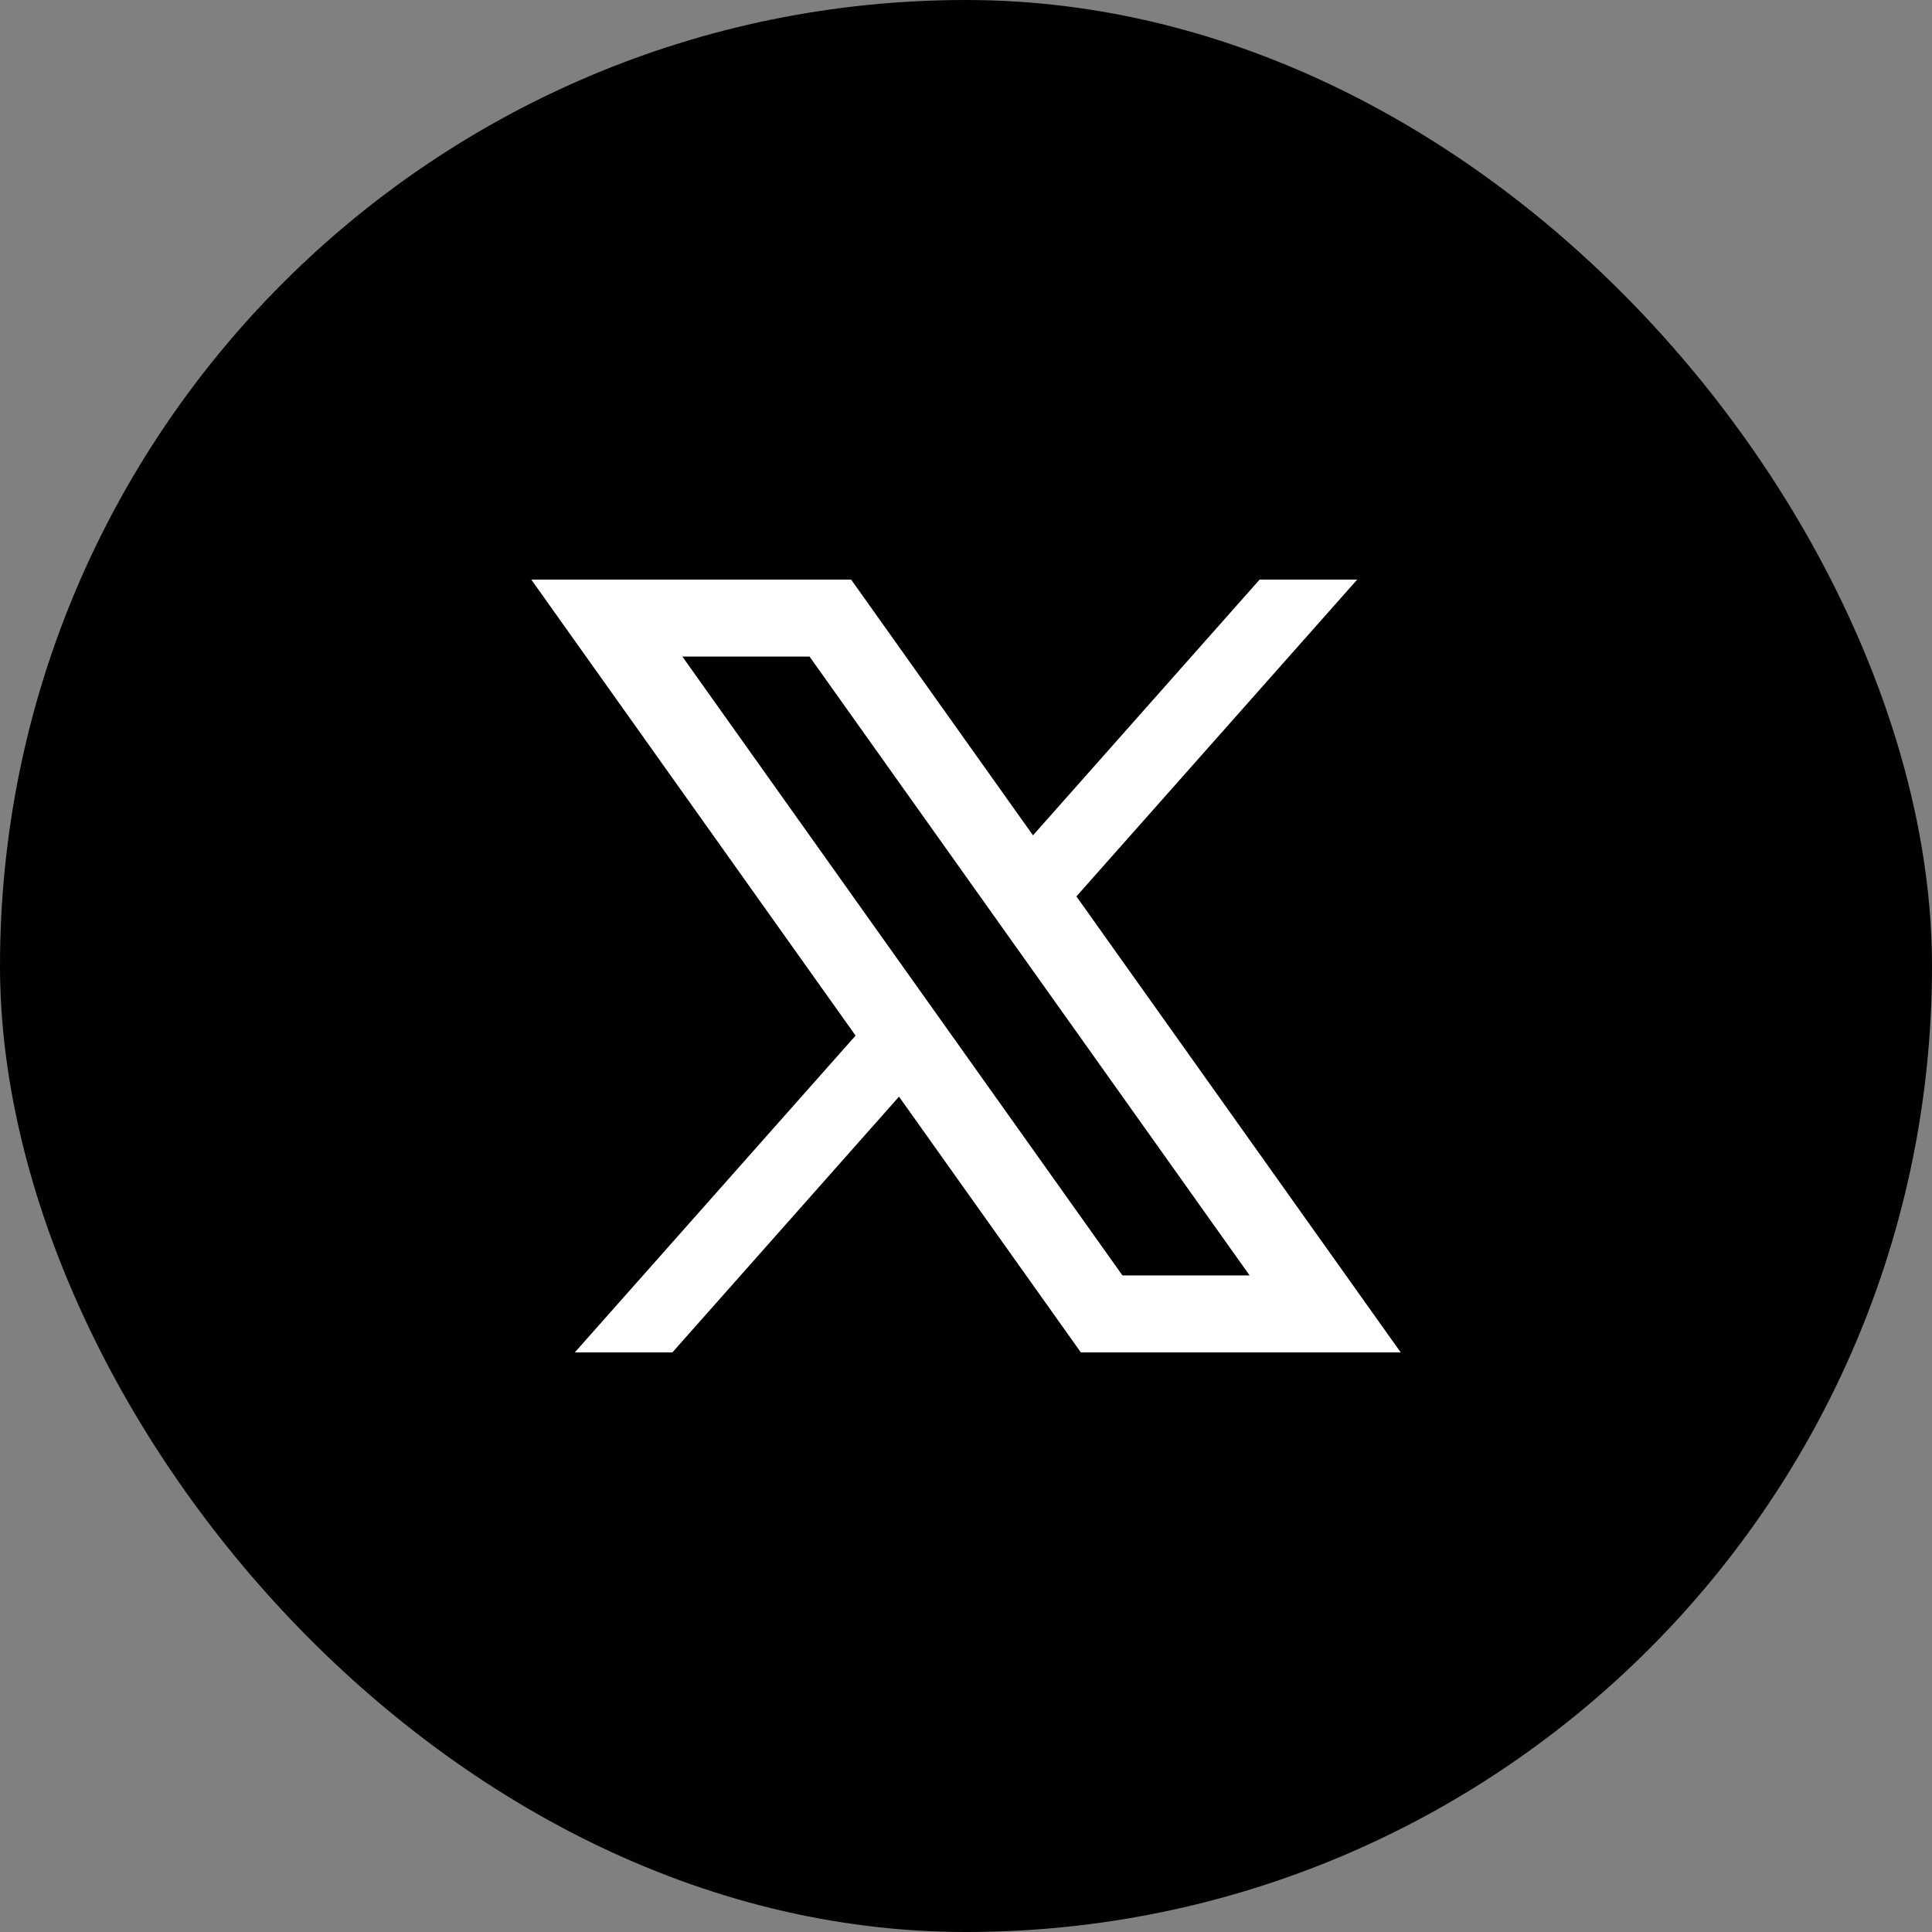
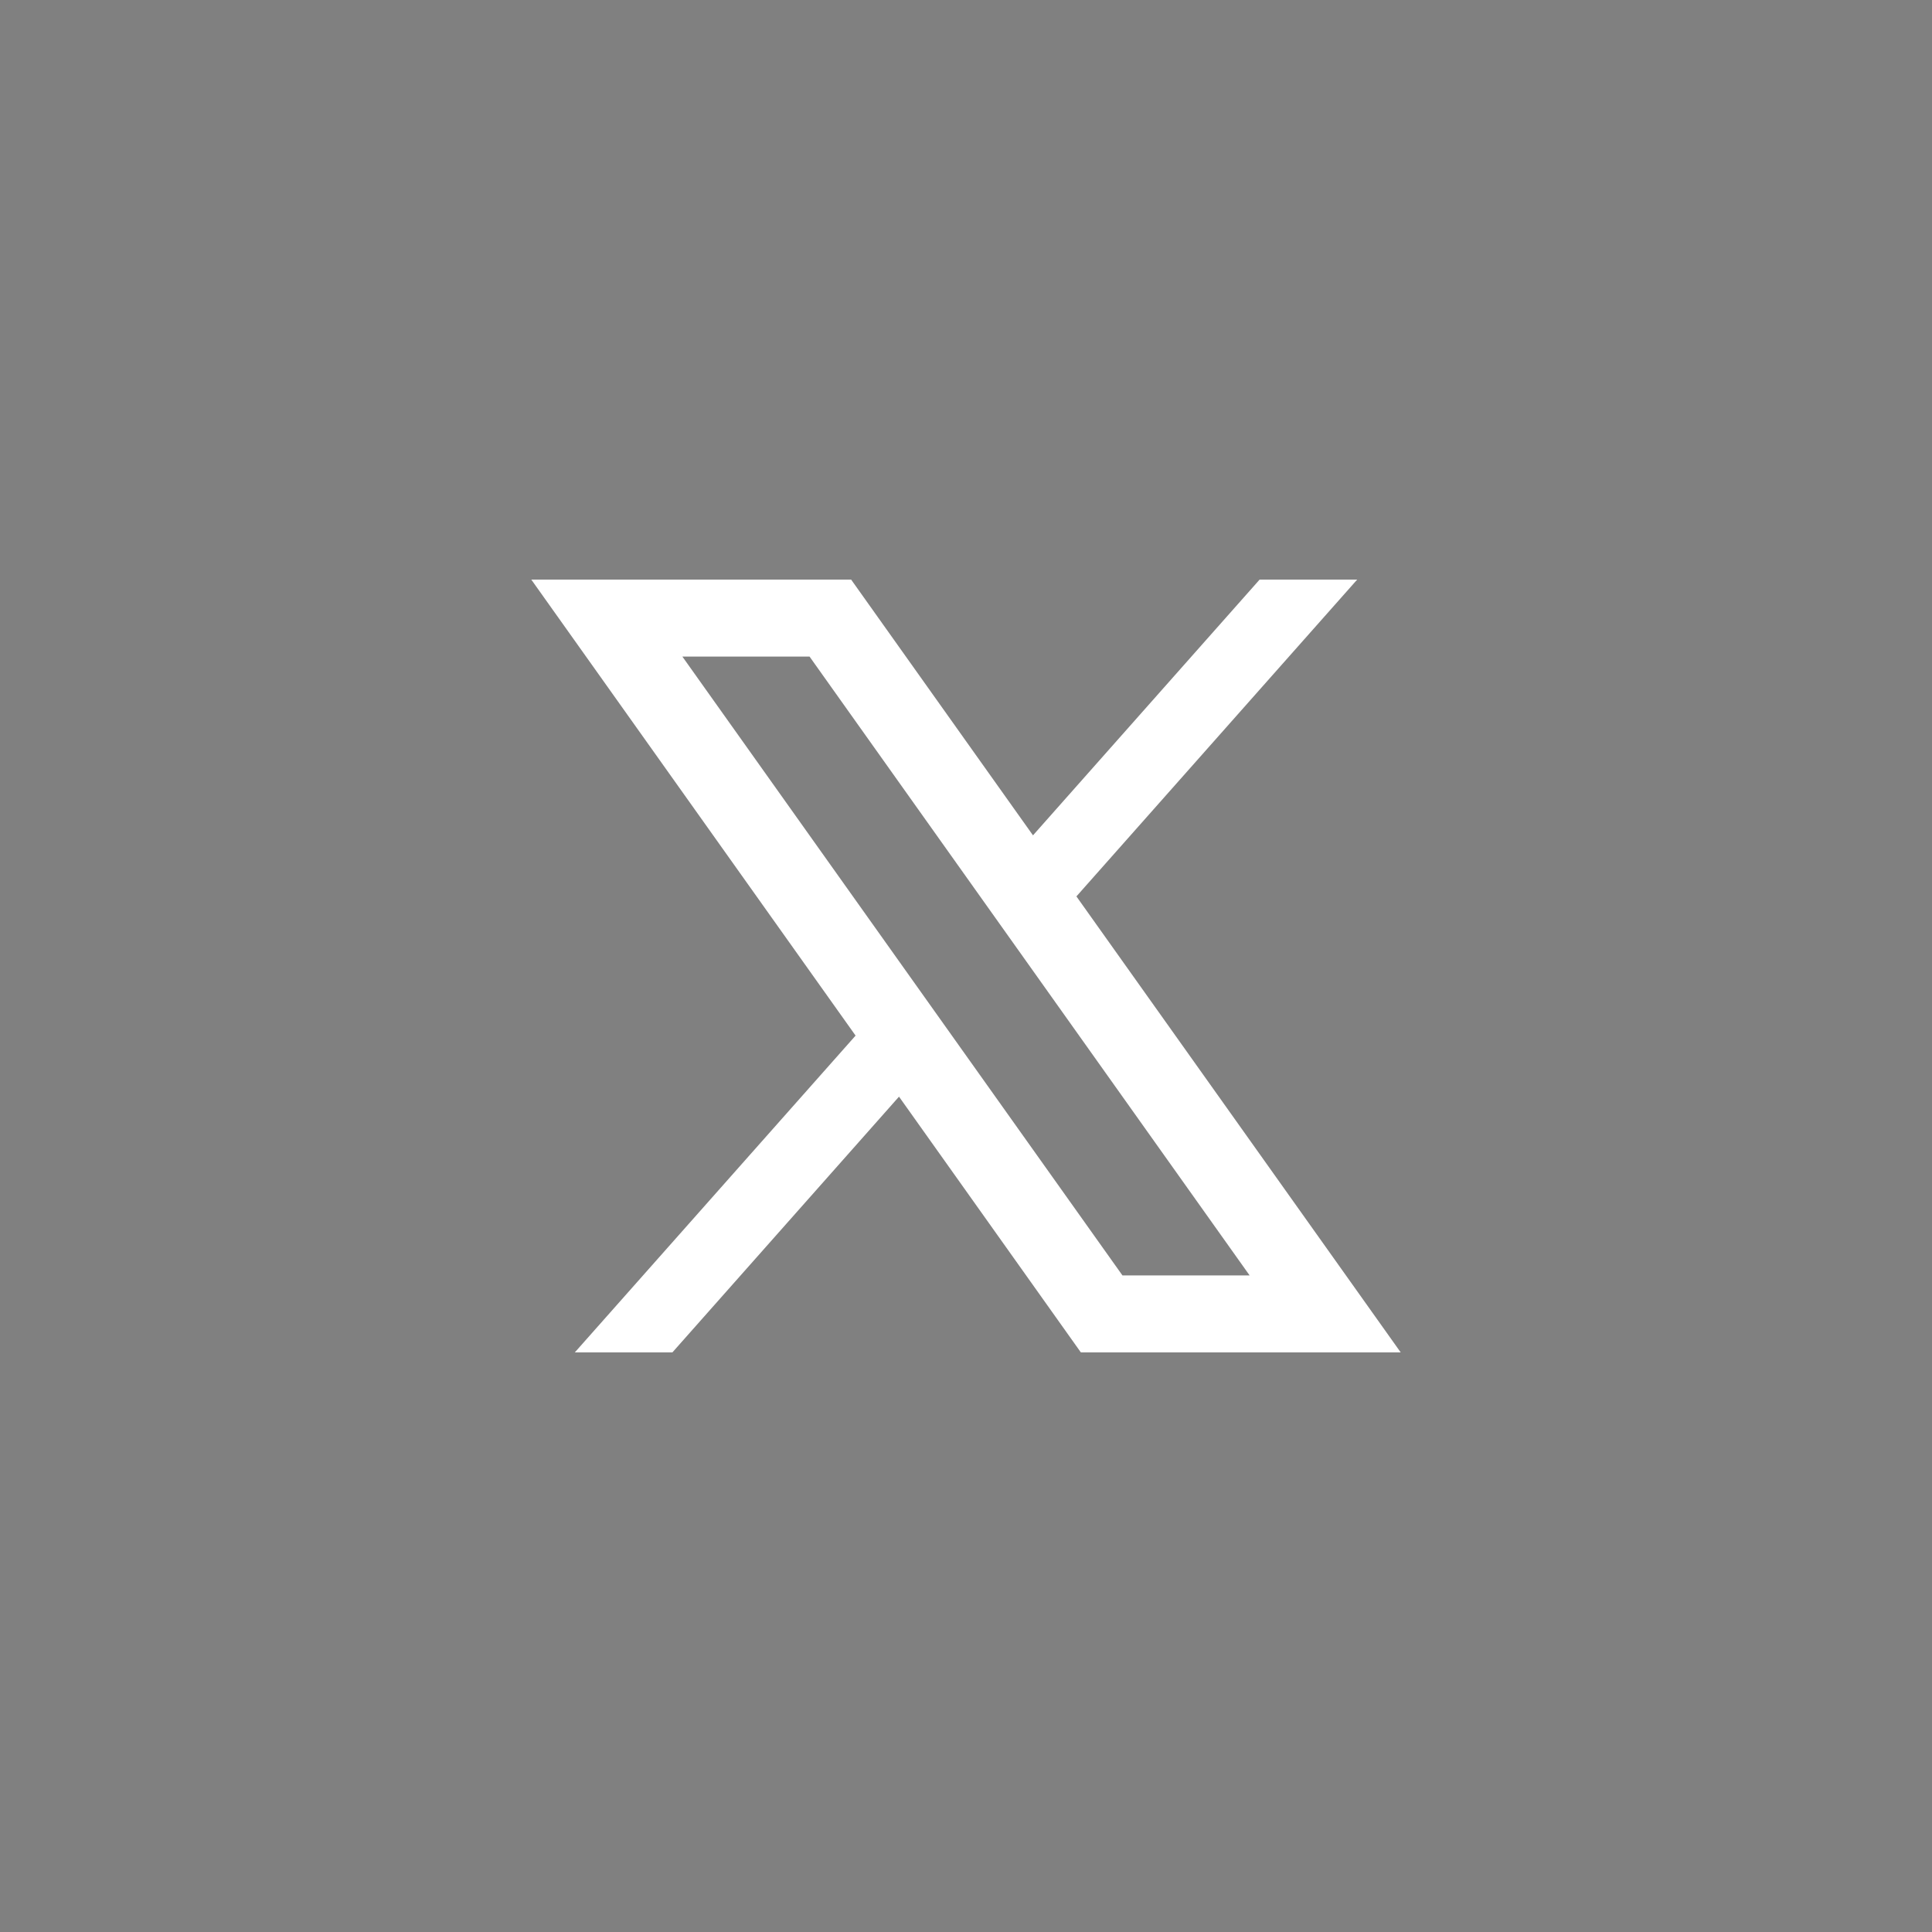
<svg xmlns="http://www.w3.org/2000/svg" width="40" height="40" viewBox="0 0 40 40" fill="none">
  <rect x="0" y="0" width="40" height="40" fill="#808080" stroke="none" />
-   <rect width="40" height="40" rx="20" fill="black" />
  <path d="M29 28L22.286 18.559L28.099 12H26.079L21.387 17.295L17.622 12H11L17.714 21.441L11.901 28H13.921L18.613 22.705L22.378 28H29ZM14.128 13.594H16.761L20.159 18.372L25.872 26.406H23.239L19.841 21.628L14.128 13.594Z" fill="white" />
</svg>